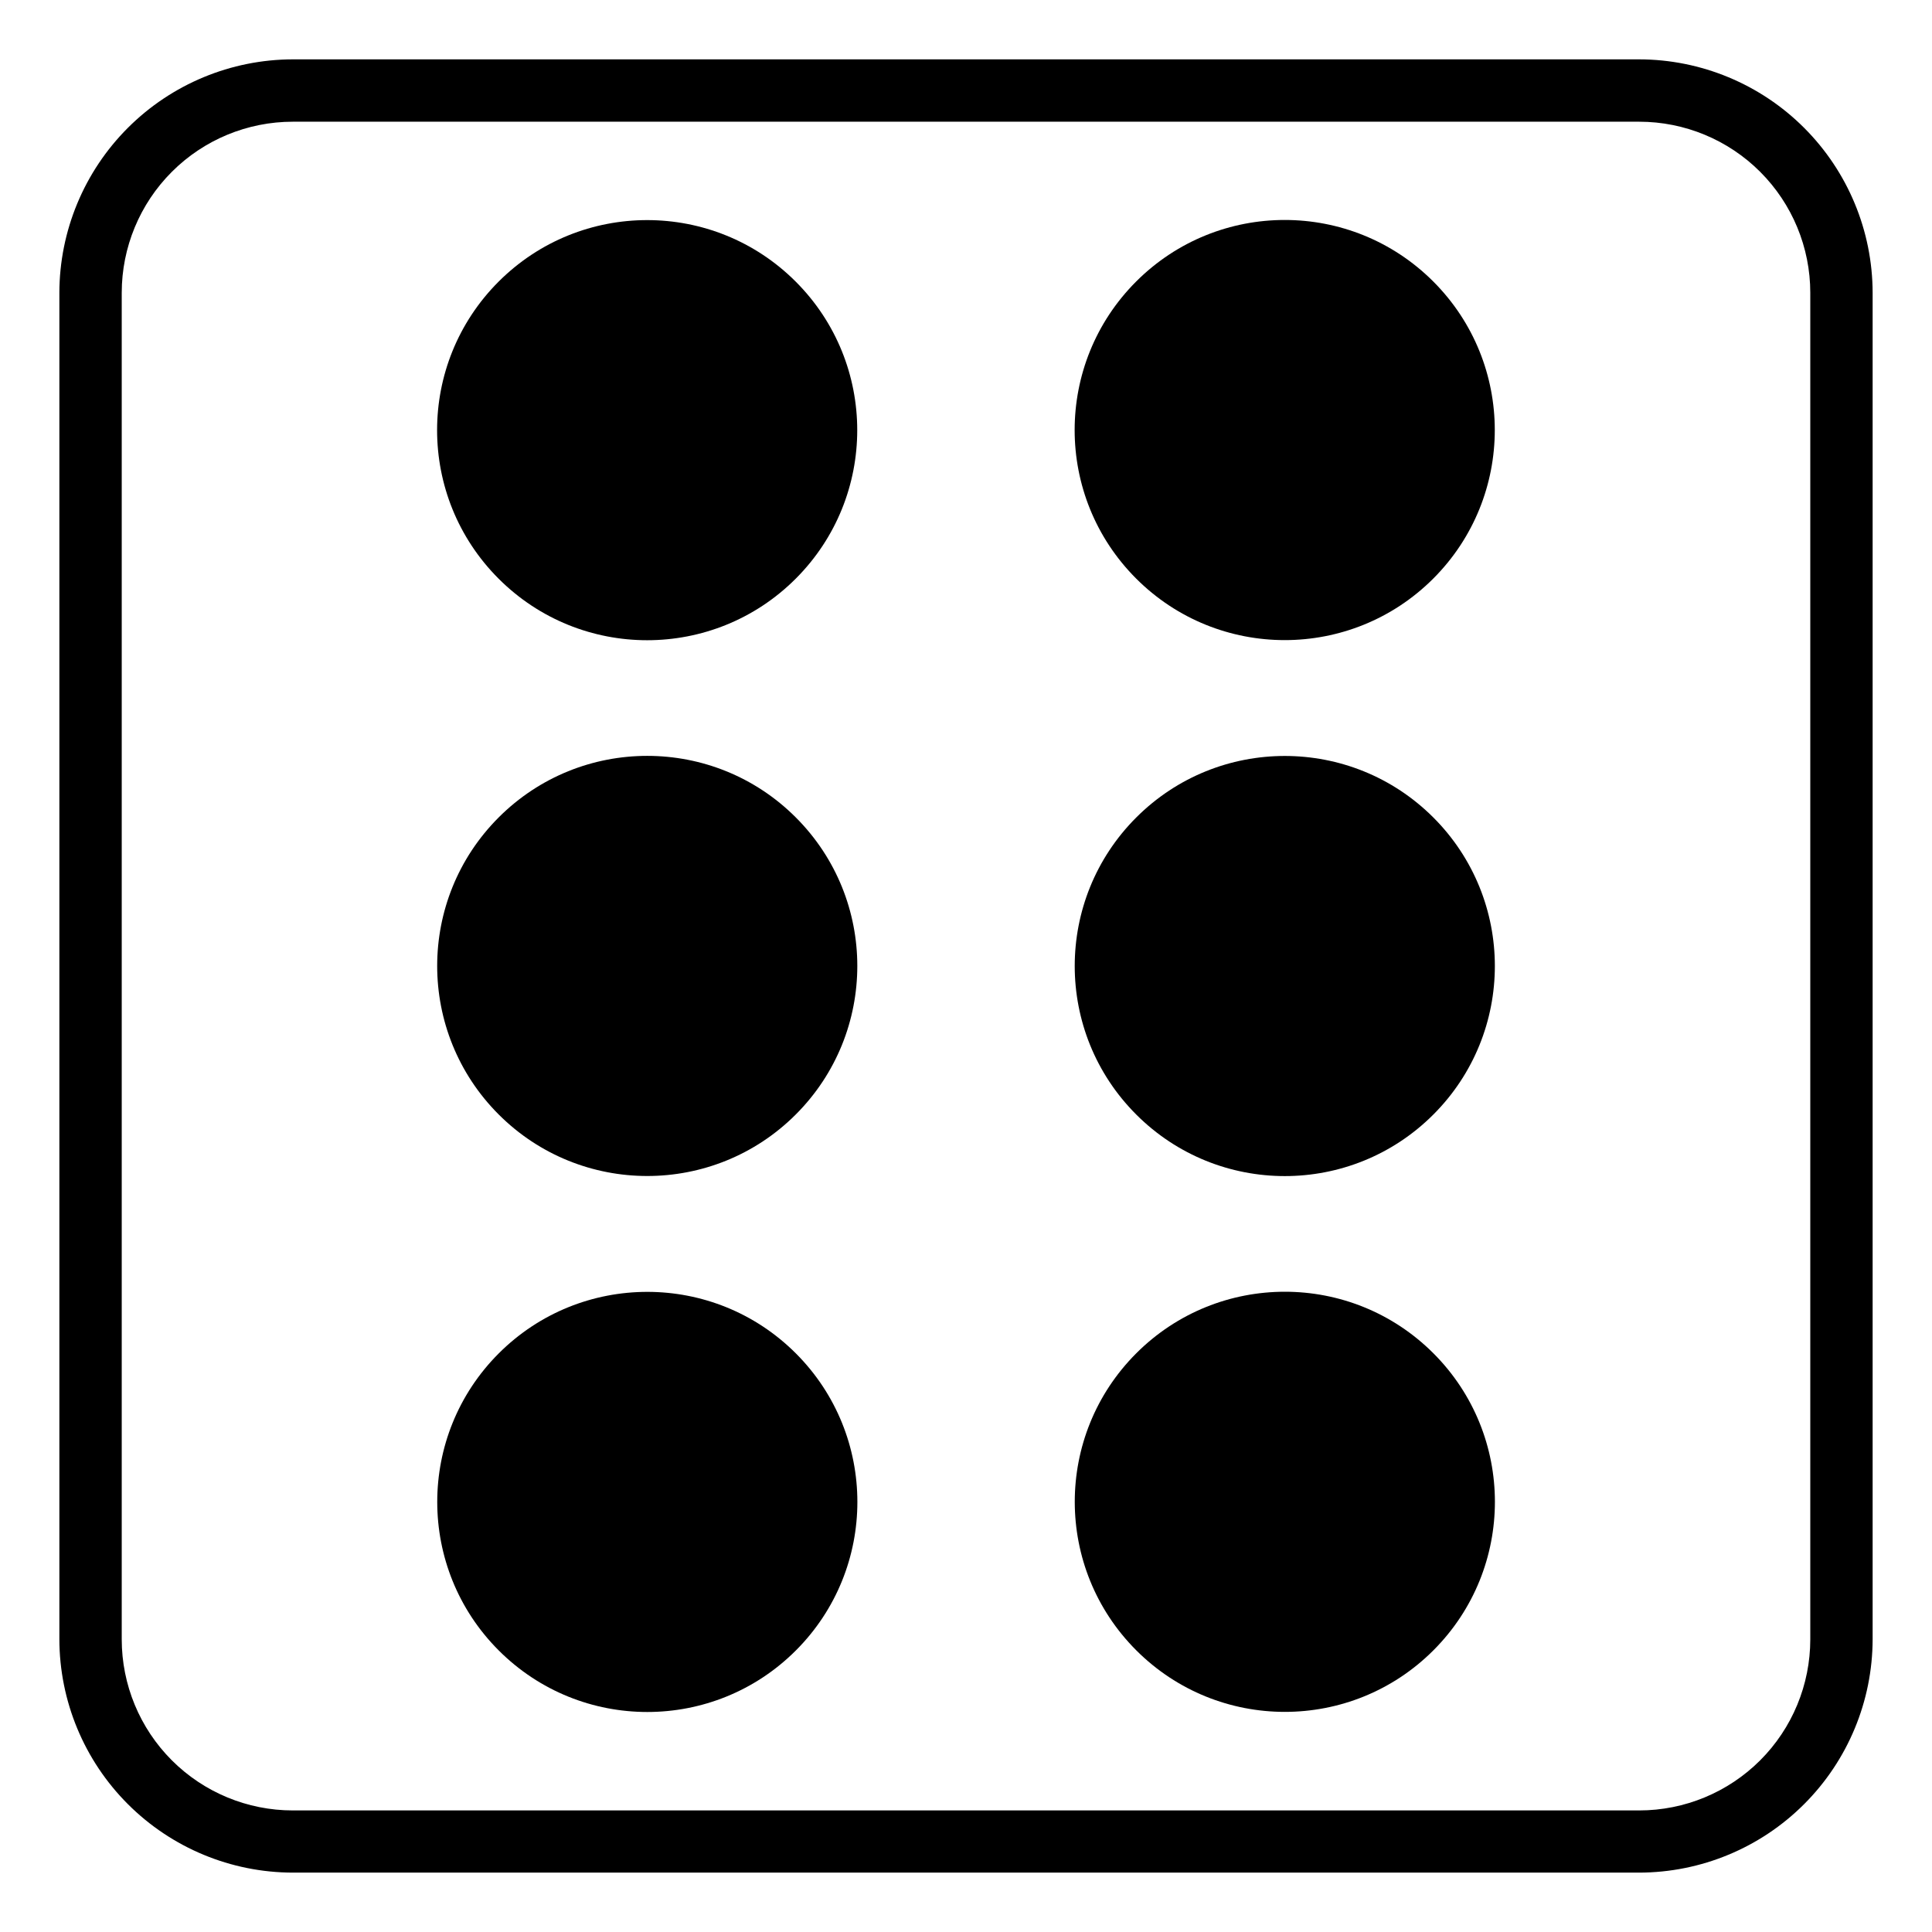
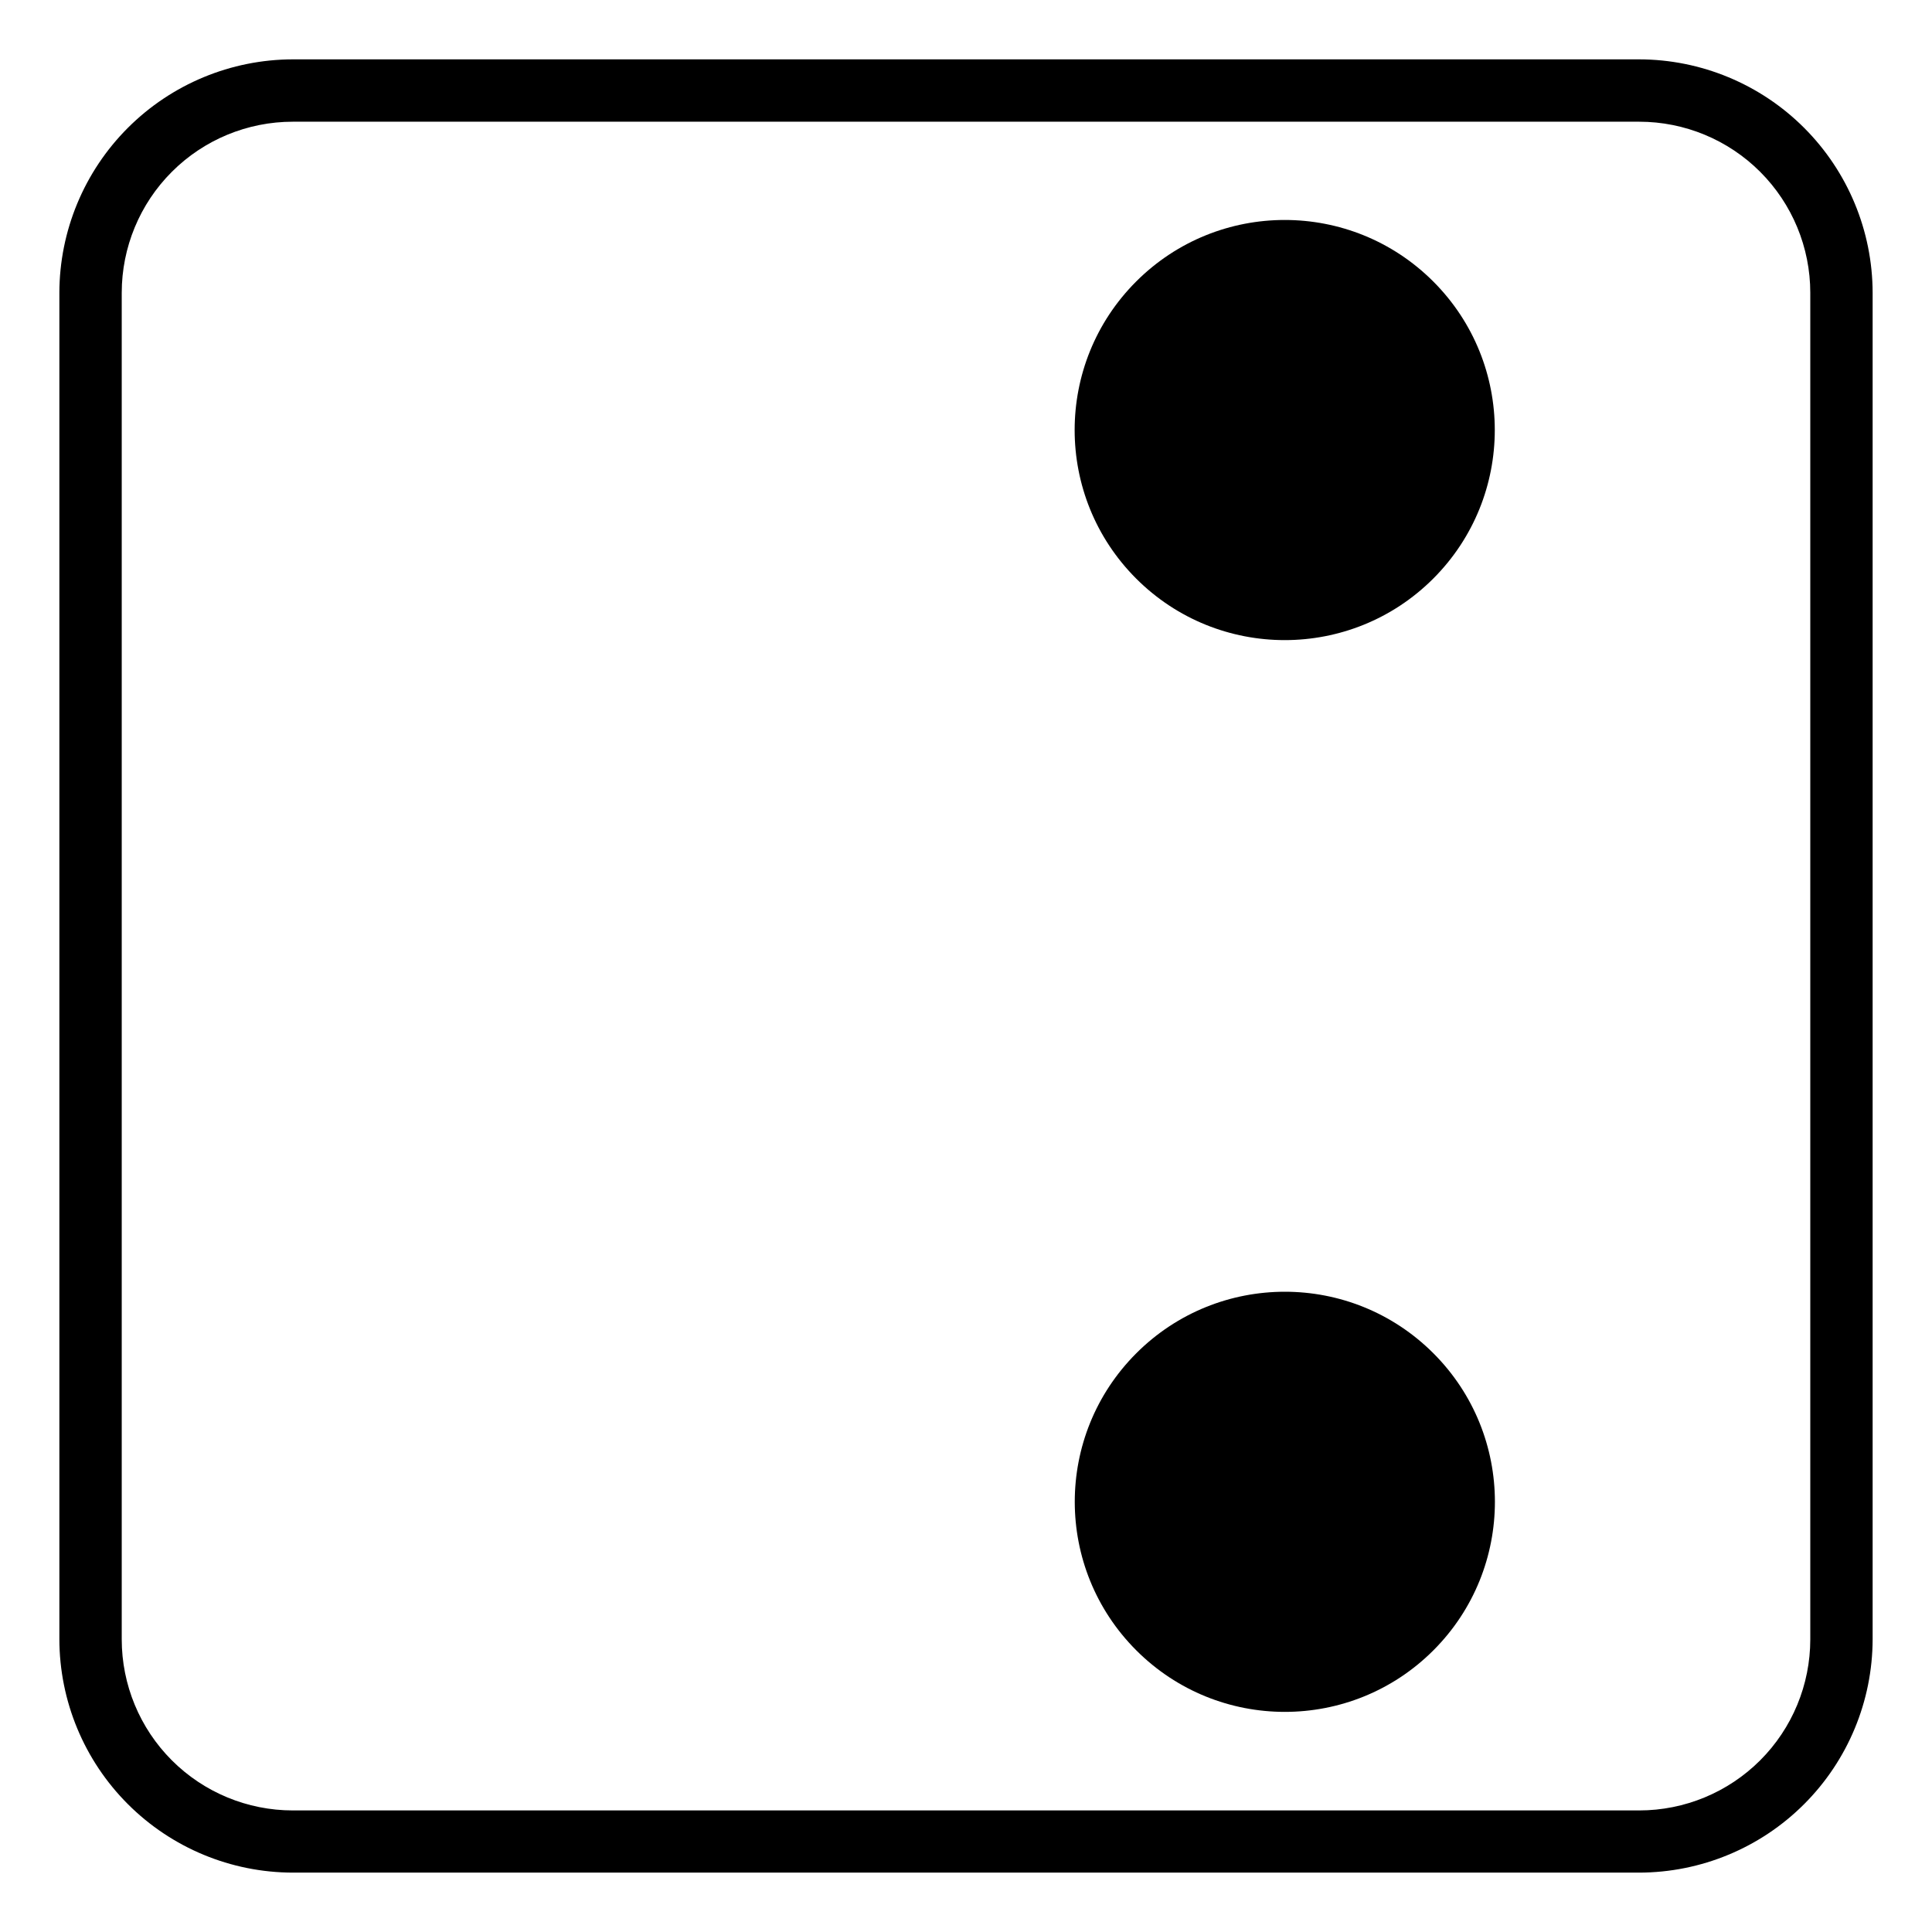
<svg xmlns="http://www.w3.org/2000/svg" fill="#000000" width="800px" height="800px" version="1.1" viewBox="144 144 512 512">
  <g>
    <path d="m578.4 159.73h-356.8c-16.398 0.027-32.117 6.555-43.715 18.152-11.598 11.598-18.125 27.316-18.152 43.715v356.8c0.027 16.398 6.555 32.121 18.152 43.715 11.598 11.598 27.316 18.125 43.715 18.152h356.8c16.398-0.027 32.121-6.555 43.715-18.152 11.598-11.594 18.125-27.316 18.152-43.715v-356.8c-0.027-16.398-6.555-32.117-18.152-43.715-11.594-11.598-27.316-18.125-43.715-18.152zm45.344 418.71v0.004c0 12.023-4.777 23.559-13.281 32.062-8.504 8.5-20.039 13.277-32.062 13.277h-356.8c-12.023 0-23.559-4.777-32.059-13.277-8.504-8.504-13.281-20.039-13.281-32.062v-356.85c0-12.023 4.777-23.559 13.281-32.059 8.5-8.504 20.035-13.281 32.059-13.281h356.8c12.023 0 23.559 4.777 32.062 13.281 8.504 8.5 13.281 20.035 13.281 32.059z" />
-     <path d="m354.91 502.66c21.738 21.742 21.738 56.992 0 78.73-21.742 21.742-56.992 21.742-78.734 0-21.738-21.738-21.738-56.988 0-78.73 21.742-21.738 56.992-21.738 78.734 0" />
    <path d="m523.86 502.63c21.742 21.742 21.742 56.988 0 78.73-21.742 21.742-56.988 21.742-78.73 0-21.742-21.742-21.742-56.988 0-78.73 21.742-21.742 56.988-21.742 78.73 0" />
-     <path d="m354.89 360.62c21.742 21.738 21.742 56.988 0 78.73-21.738 21.738-56.988 21.738-78.73 0-21.738-21.742-21.738-56.992 0-78.73 21.742-21.742 56.992-21.742 78.73 0" />
-     <path d="m523.85 360.64c21.738 21.742 21.738 56.992 0 78.73-21.742 21.742-56.992 21.742-78.73 0-21.742-21.738-21.742-56.988 0-78.73 21.738-21.738 56.988-21.738 78.73 0" />
-     <path d="m354.87 218.63c21.742 21.742 21.742 56.992 0 78.73-21.742 21.742-56.988 21.742-78.73 0-21.742-21.738-21.742-56.988 0-78.73 21.742-21.738 56.988-21.738 78.73 0" />
    <path d="m523.83 218.6c21.738 21.742 21.738 56.988 0 78.73-21.742 21.742-56.992 21.742-78.734 0-21.738-21.742-21.738-56.988 0-78.73 21.742-21.742 56.992-21.742 78.734 0" />
  </g>
</svg>